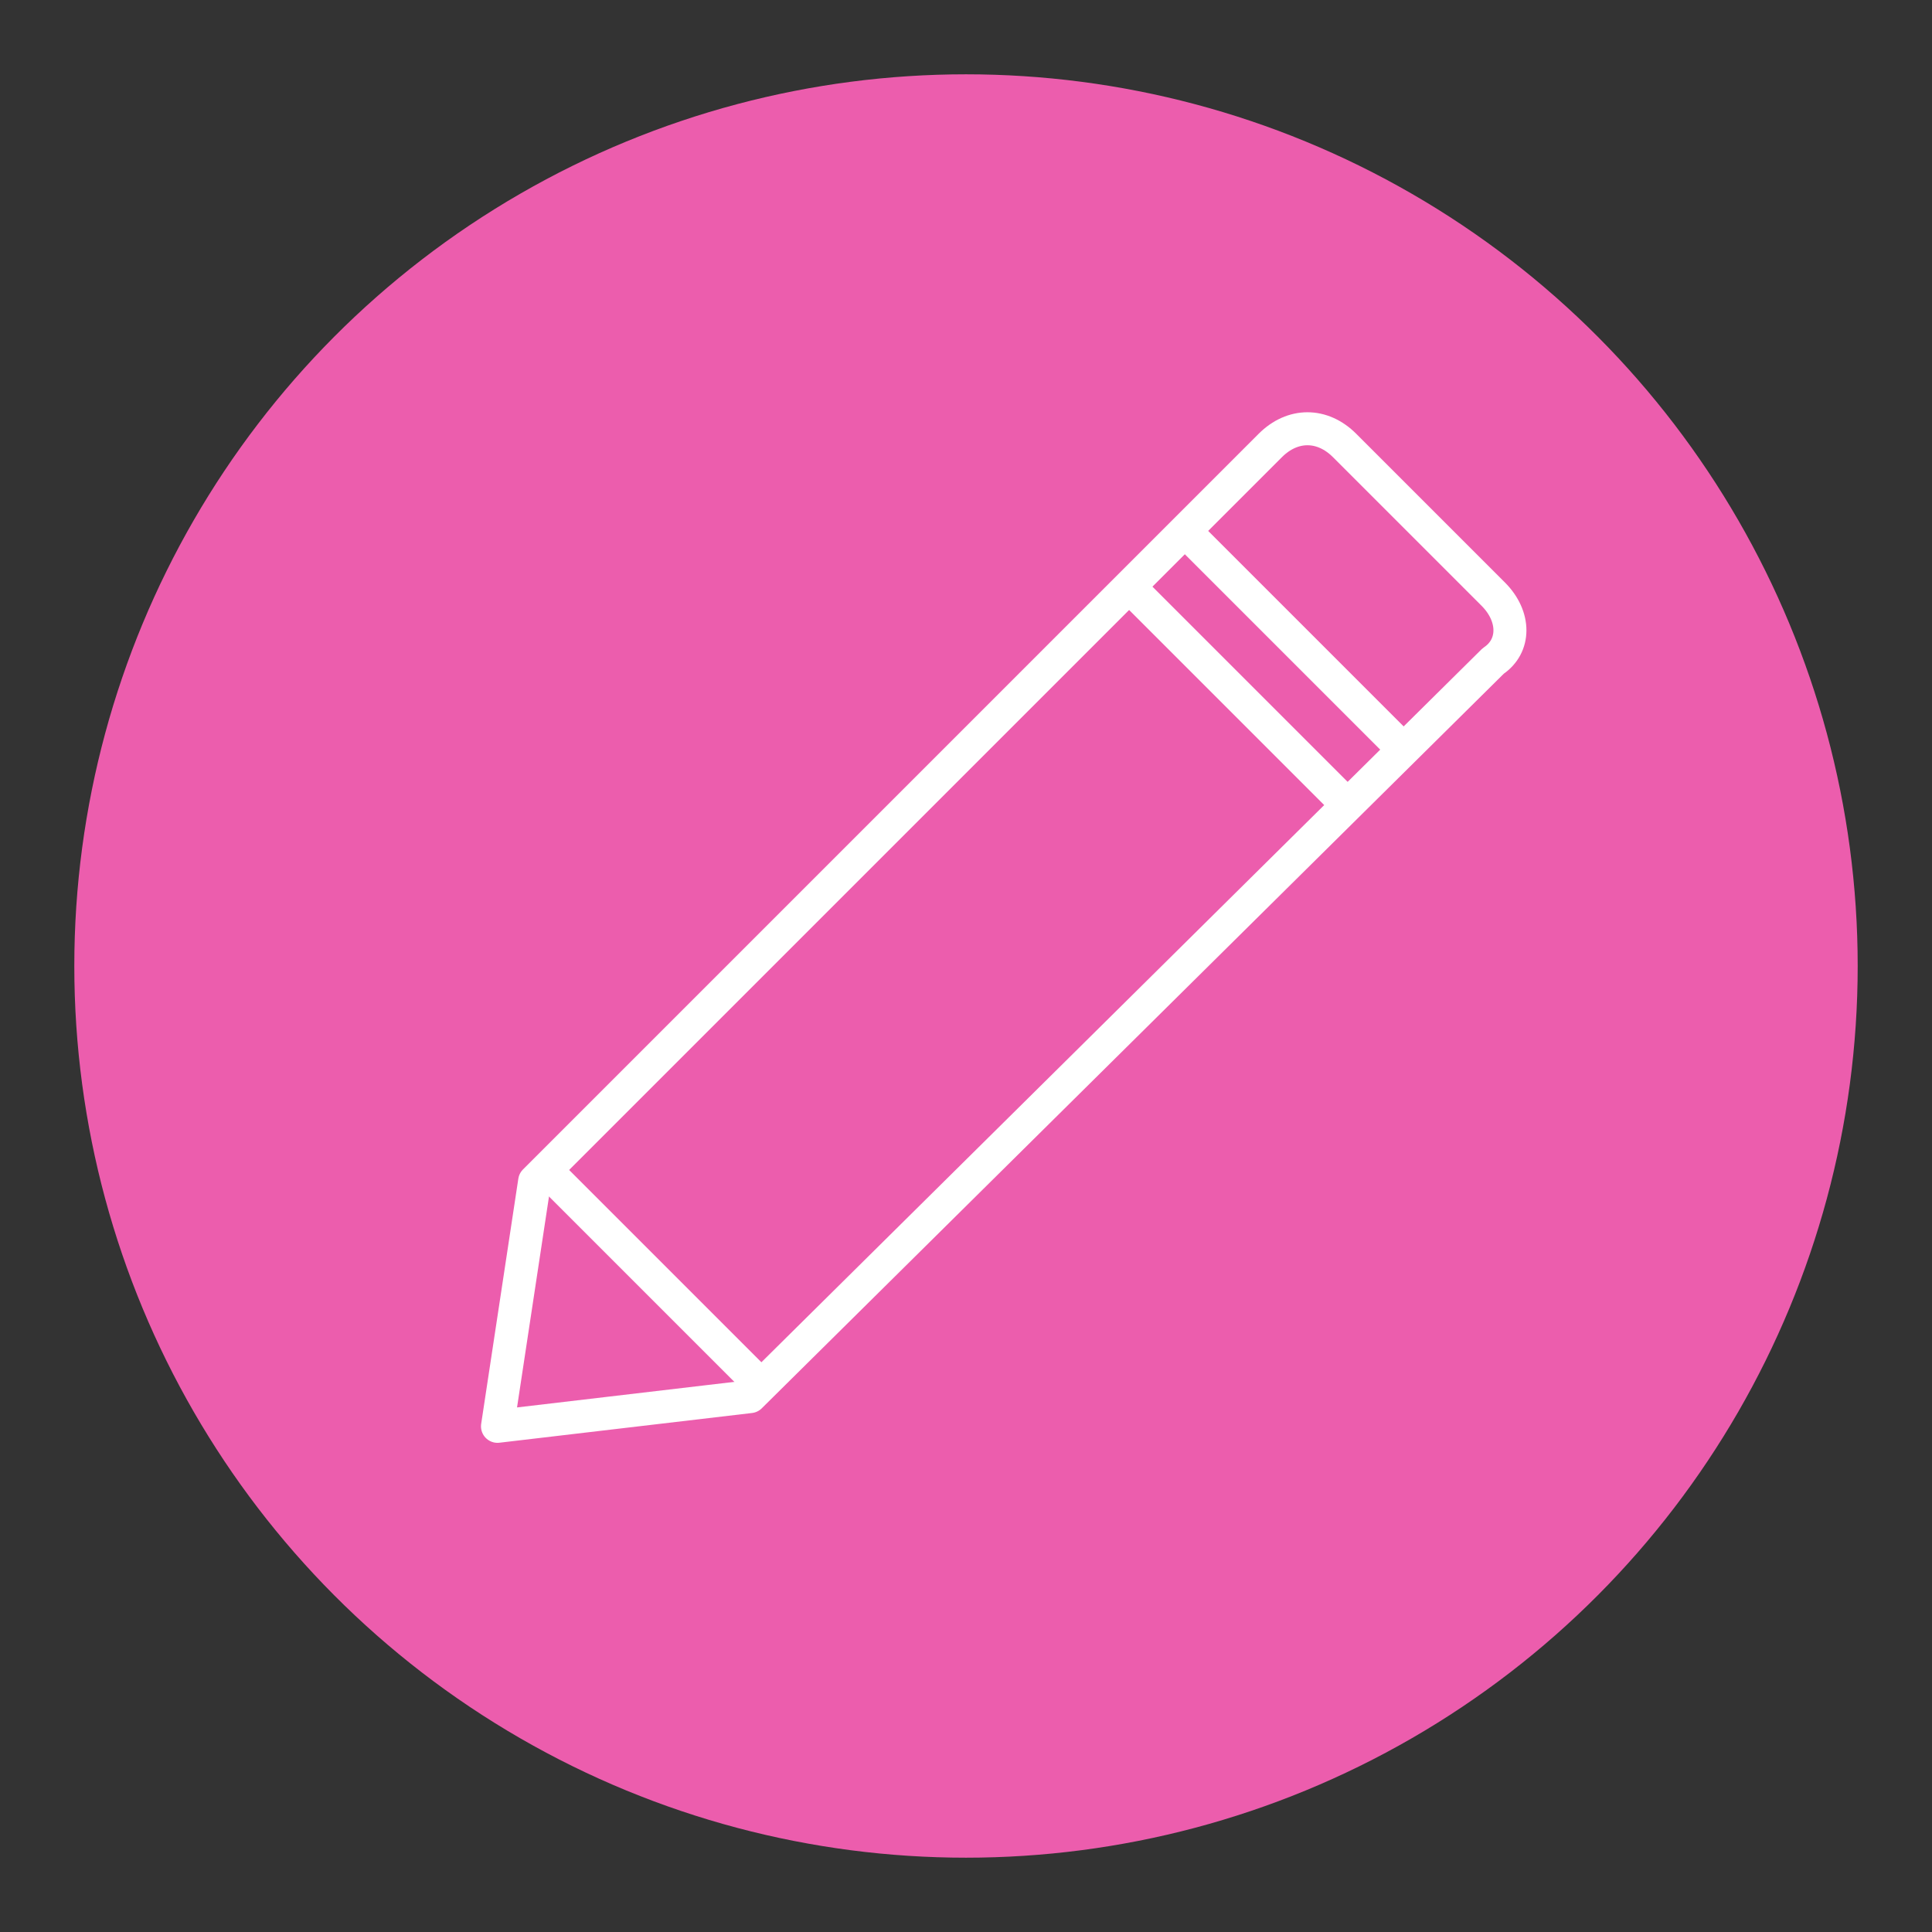
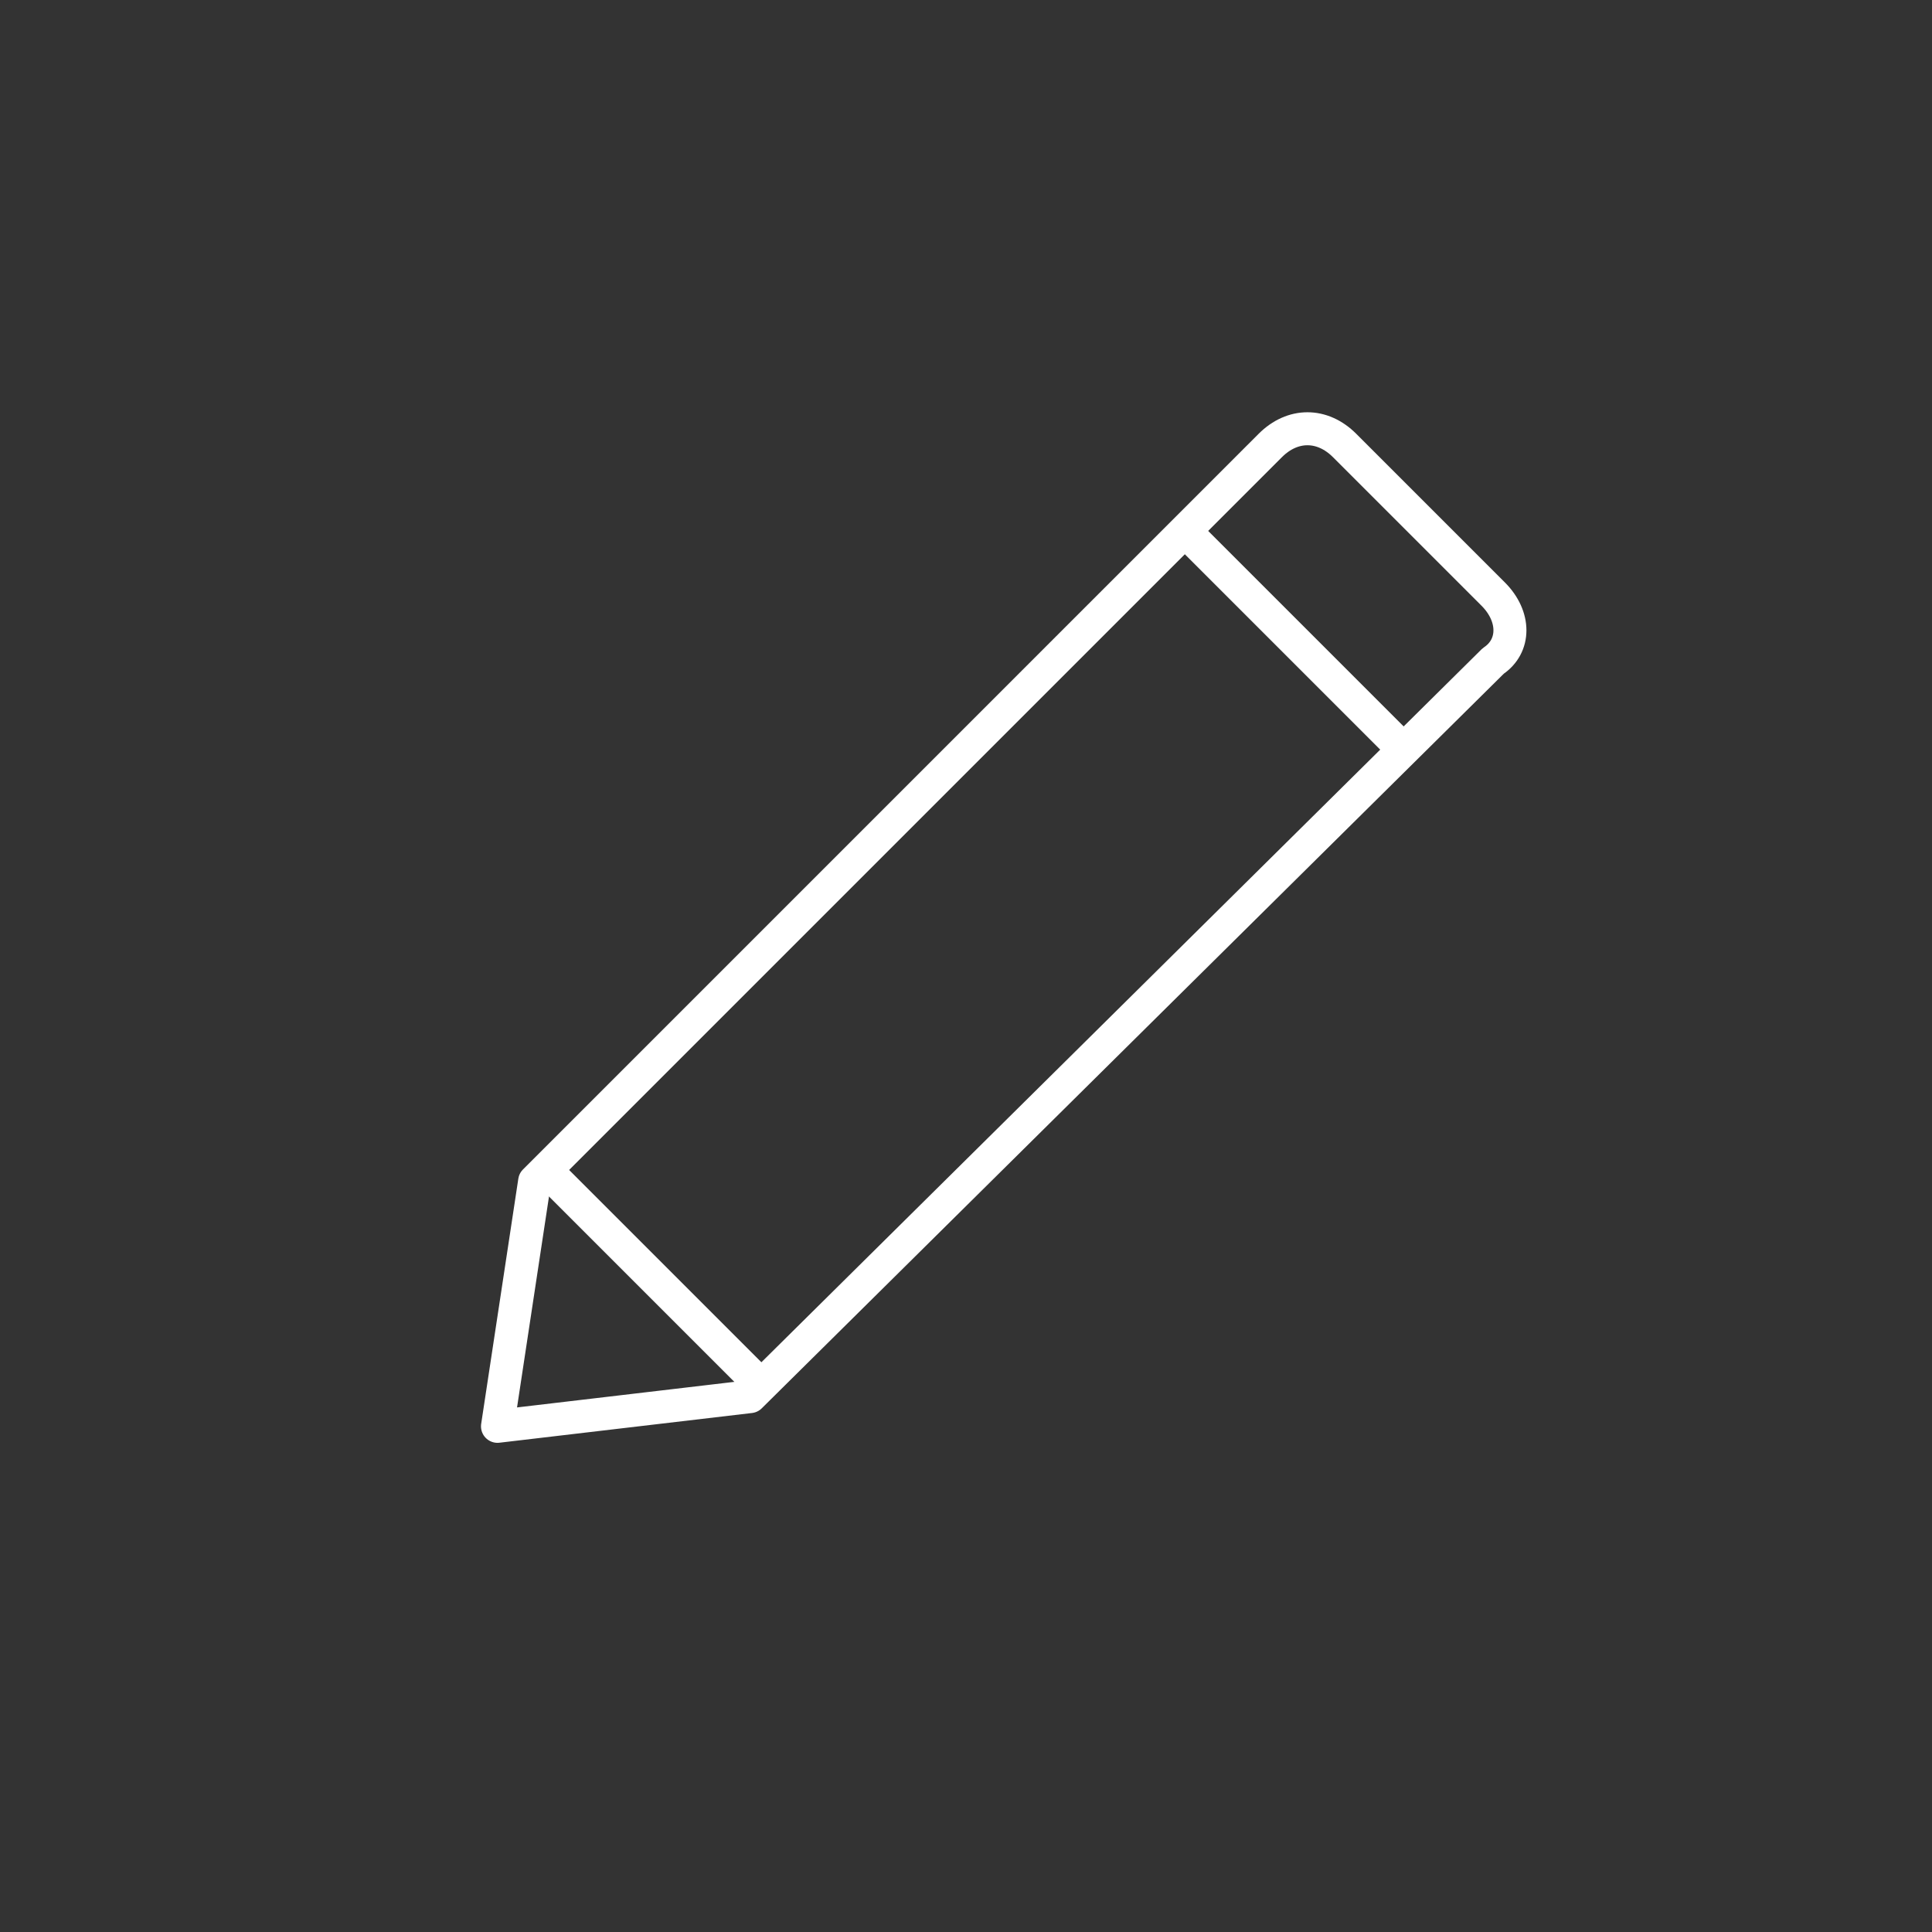
<svg xmlns="http://www.w3.org/2000/svg" version="1.1" x="0px" y="0px" viewBox="0 0 26 26" width="26" height="26" style="enable-background:new 0 0 26 26;" xml:space="preserve">
  <rect x="0" y="0" width="26" height="26" fill="#333333" stroke="none" />
  <style type="text/css">
	.st0{fill:#EC5DAD;}
	.st1{fill:none;stroke:#FFFFFF;stroke-width:0.444;stroke-linecap:round;stroke-linejoin:round;}
	.st2{fill:none;stroke:#FFFFFF;stroke-width:0.444;stroke-linejoin:round;}
</style>
  <g transform="translate(-798 -2131.5)">
-     <circle class="st0" cx="811" cy="2144.5" r="12" />
    <g transform="translate(810.895 2142.395)">
-       <path class="st1" d="M-2.8,7.9l-3.4,0.4L-5.7,5l9.9-9.9c0.3-0.3,0.7-0.3,1,0l2,2c0.3,0.3,0.3,0.7,0,0.9c0,0,0,0,0,0L-2.8,7.9z" />
-       <line class="st2" x1="2.3" y1="-3" x2="5.2" y2="-0.1" />
+       <path class="st1" d="M-2.8,7.9l-3.4,0.4L-5.7,5l9.9-9.9c0.3-0.3,0.7-0.3,1,0l2,2c0.3,0.3,0.3,0.7,0,0.9c0,0,0,0,0,0L-2.8,7.9" />
      <line class="st2" x1="-5.6" y1="4.8" x2="-2.6" y2="7.8" />
      <line class="st2" x1="3" y1="-3.8" x2="6" y2="-0.8" />
    </g>
  </g>
</svg>